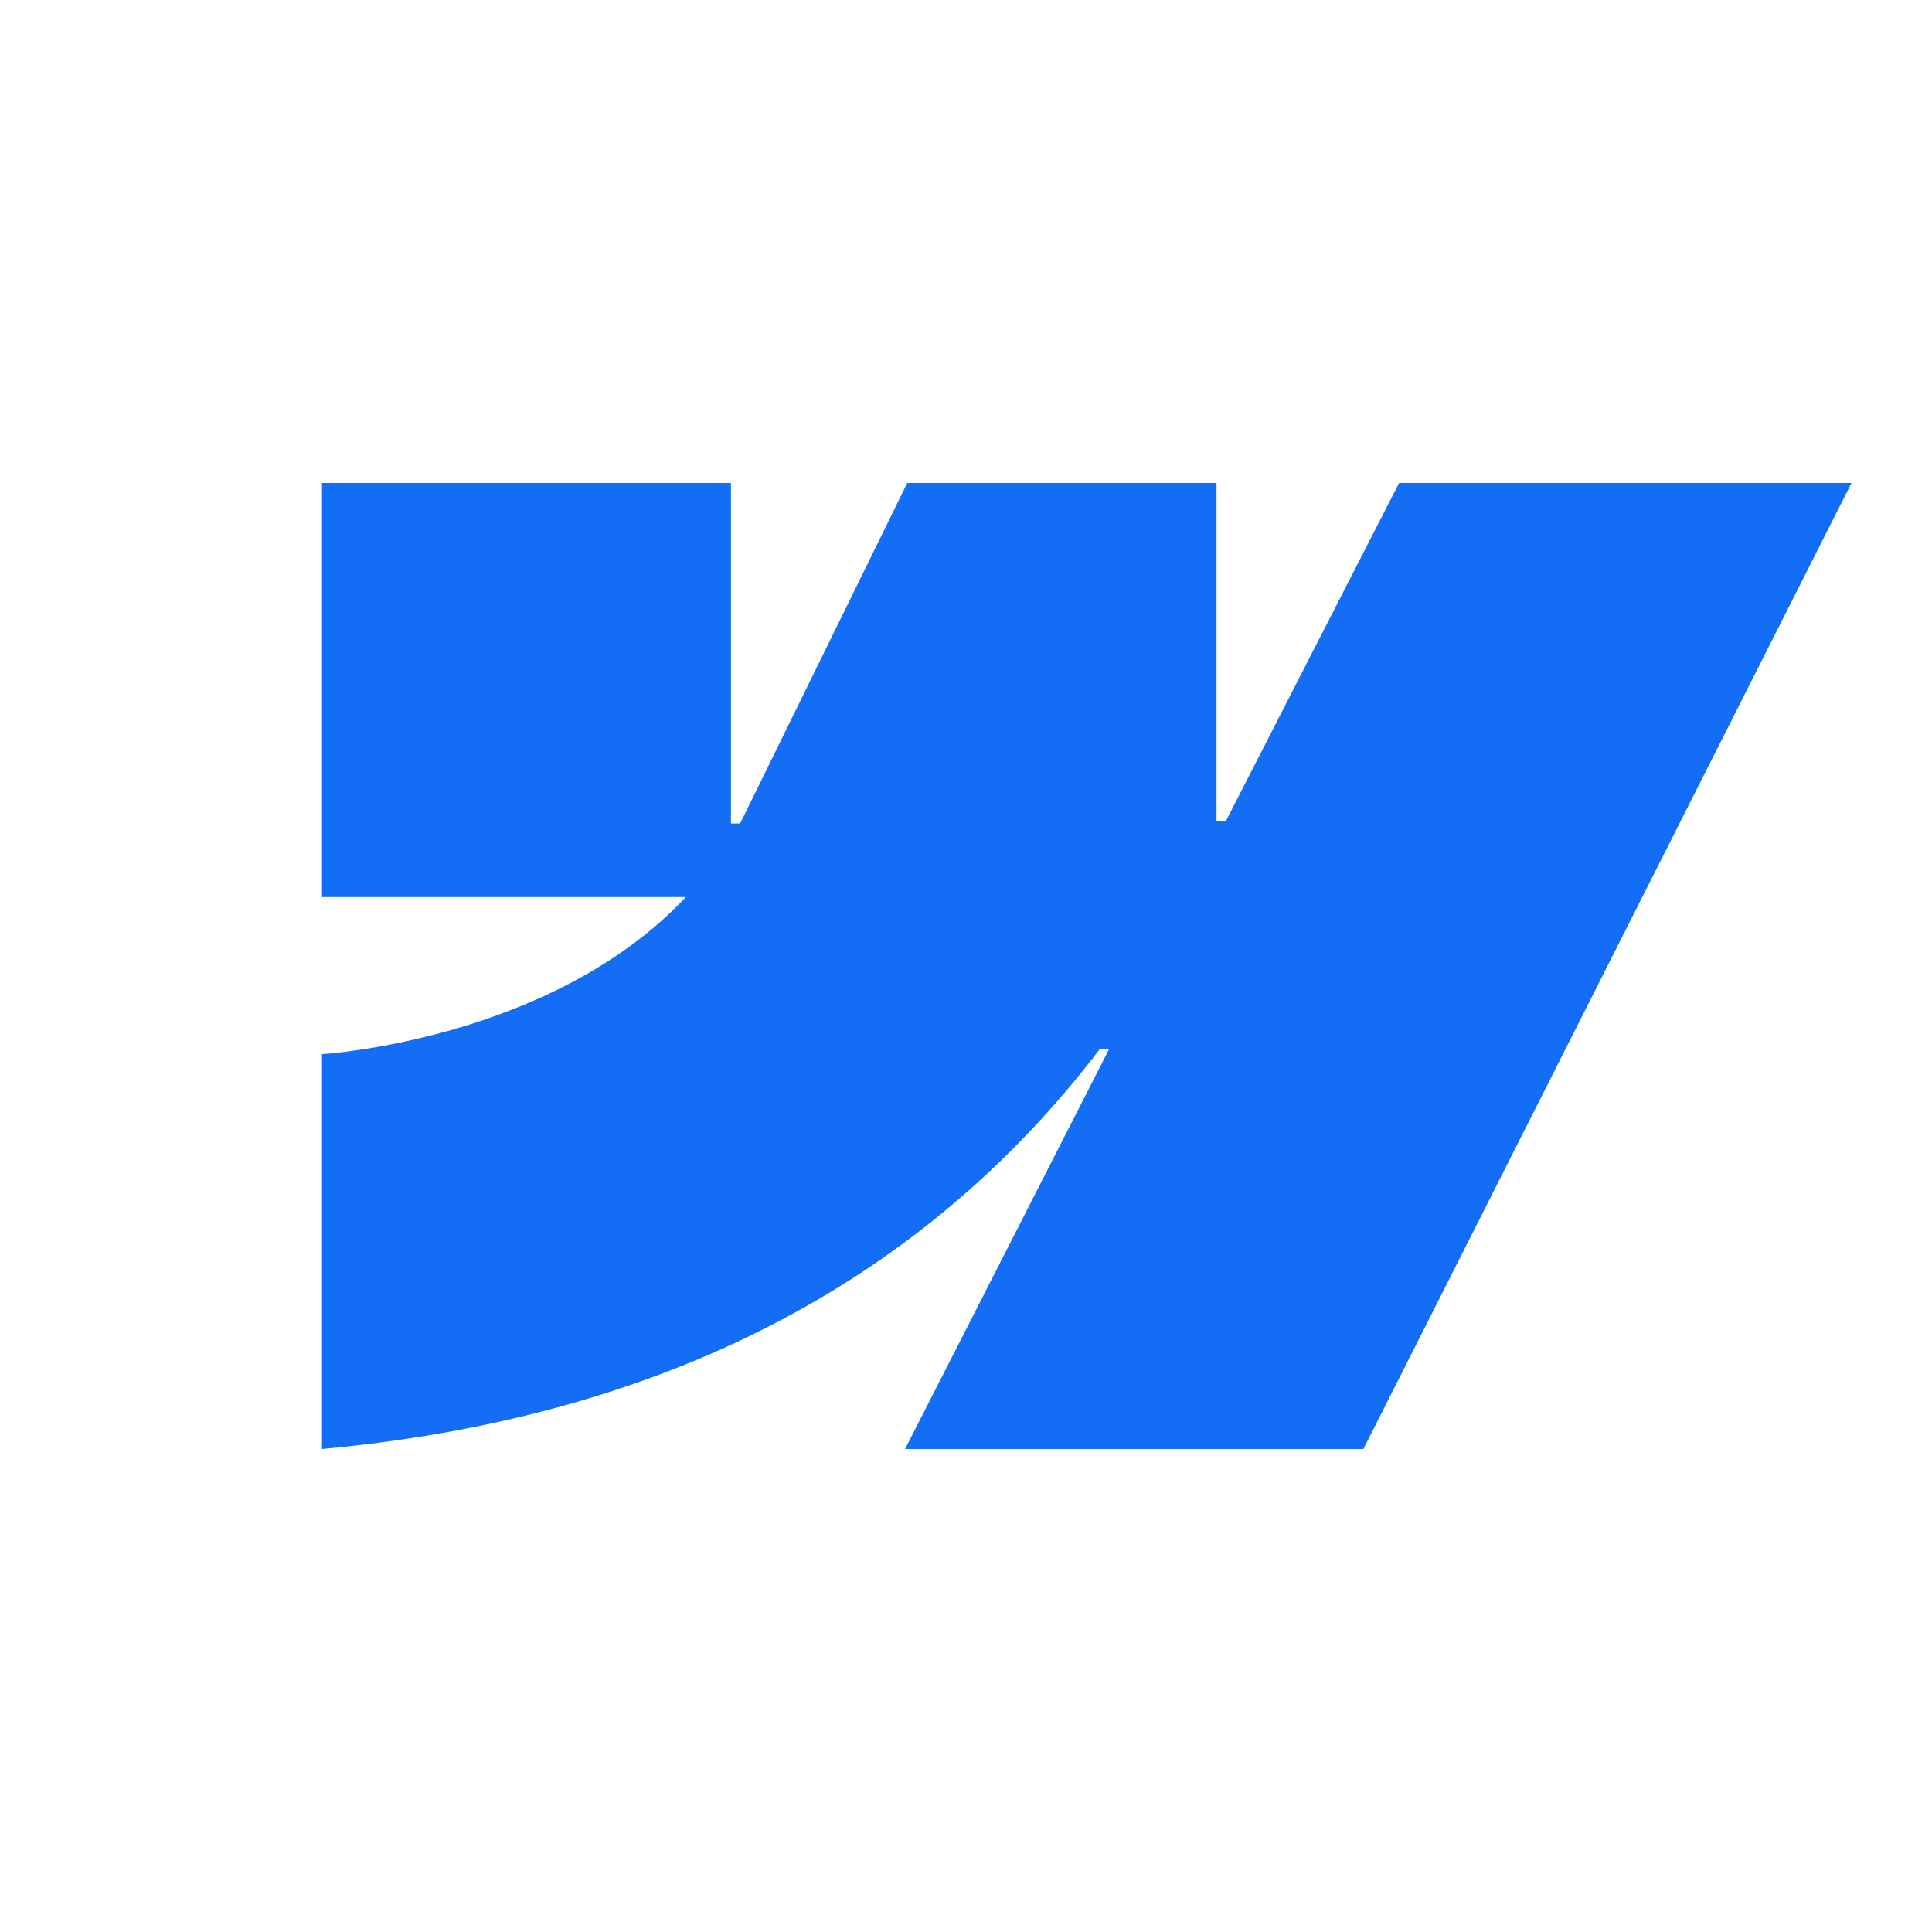
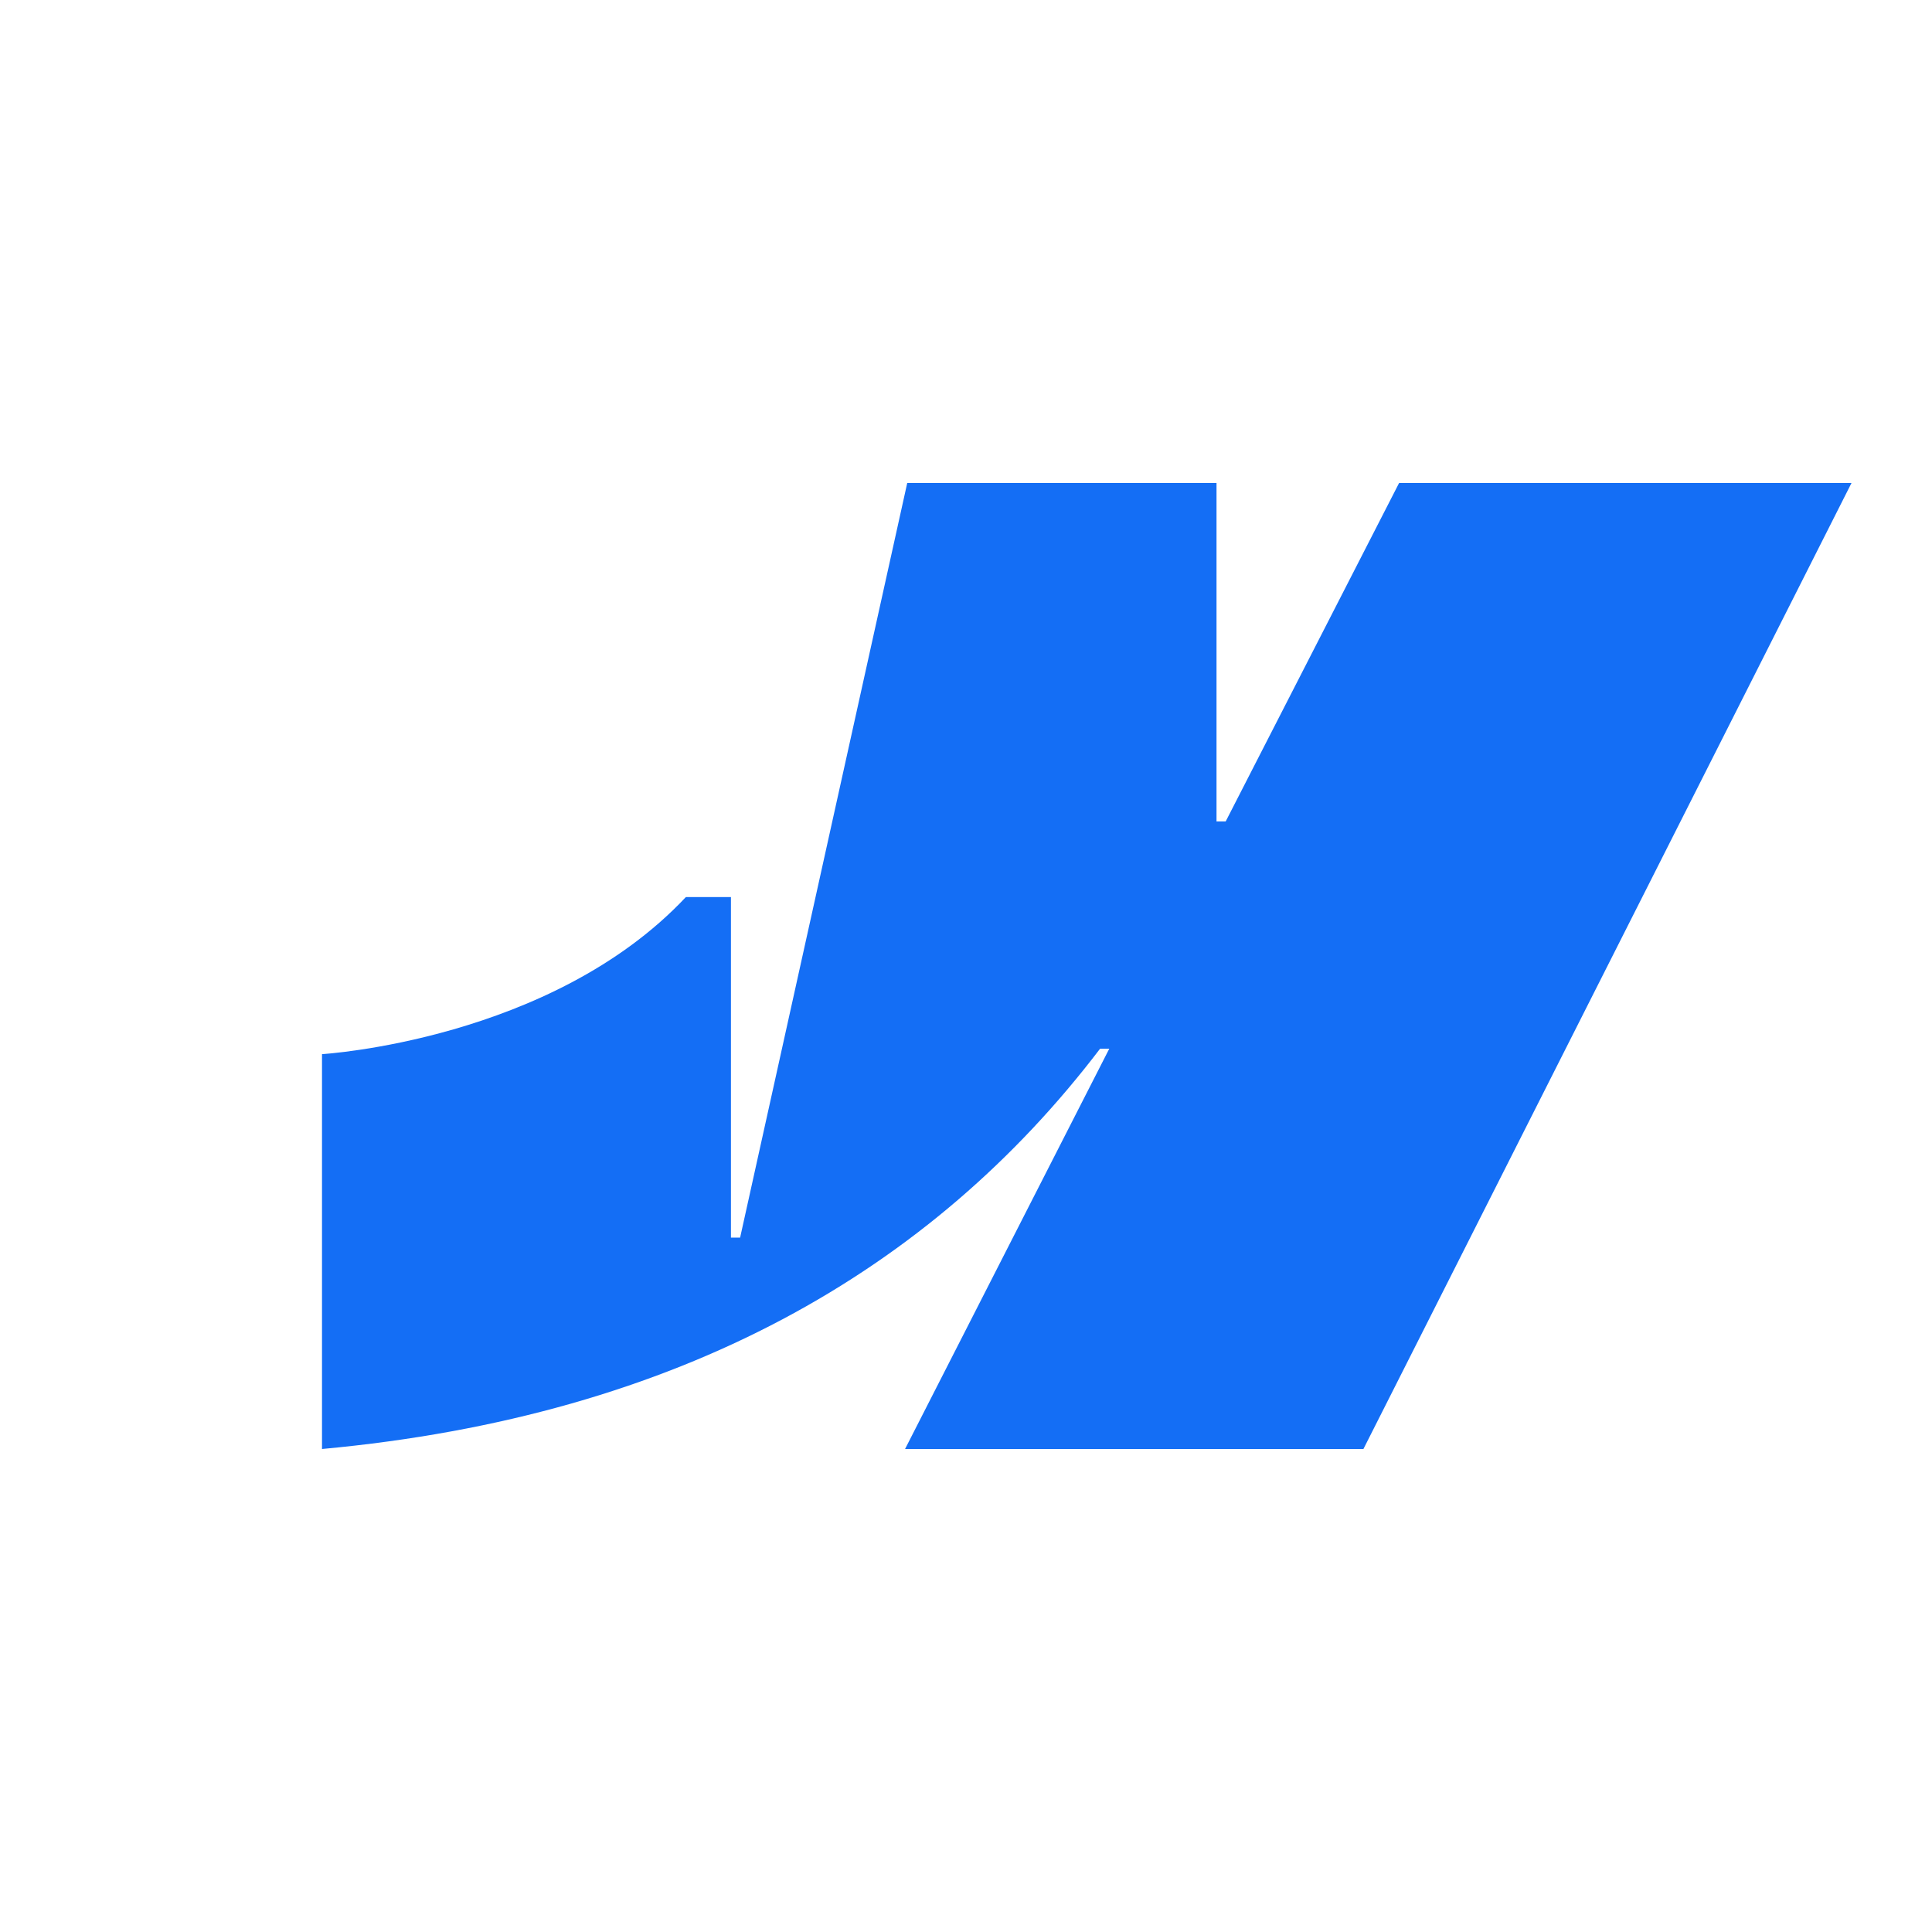
<svg xmlns="http://www.w3.org/2000/svg" fill="none" viewBox="0 0 24 24" width="240" height="240">
-   <path fill="#146ef5" fill-rule="evenodd" d="m23 6-6.063 12h-5.694l2.537-4.973h-.114C11.573 15.777 8.45 17.589 4 18v-4.905s2.847-.17 4.52-1.951H4V6h5.08v4.23h.114L11.27 6h3.842v4.204h.114L17.38 6z" clip-rule="evenodd" />
+   <path fill="#146ef5" fill-rule="evenodd" d="m23 6-6.063 12h-5.694l2.537-4.973h-.114C11.573 15.777 8.45 17.589 4 18v-4.905s2.847-.17 4.52-1.951H4h5.08v4.23h.114L11.27 6h3.842v4.204h.114L17.38 6z" clip-rule="evenodd" />
</svg>